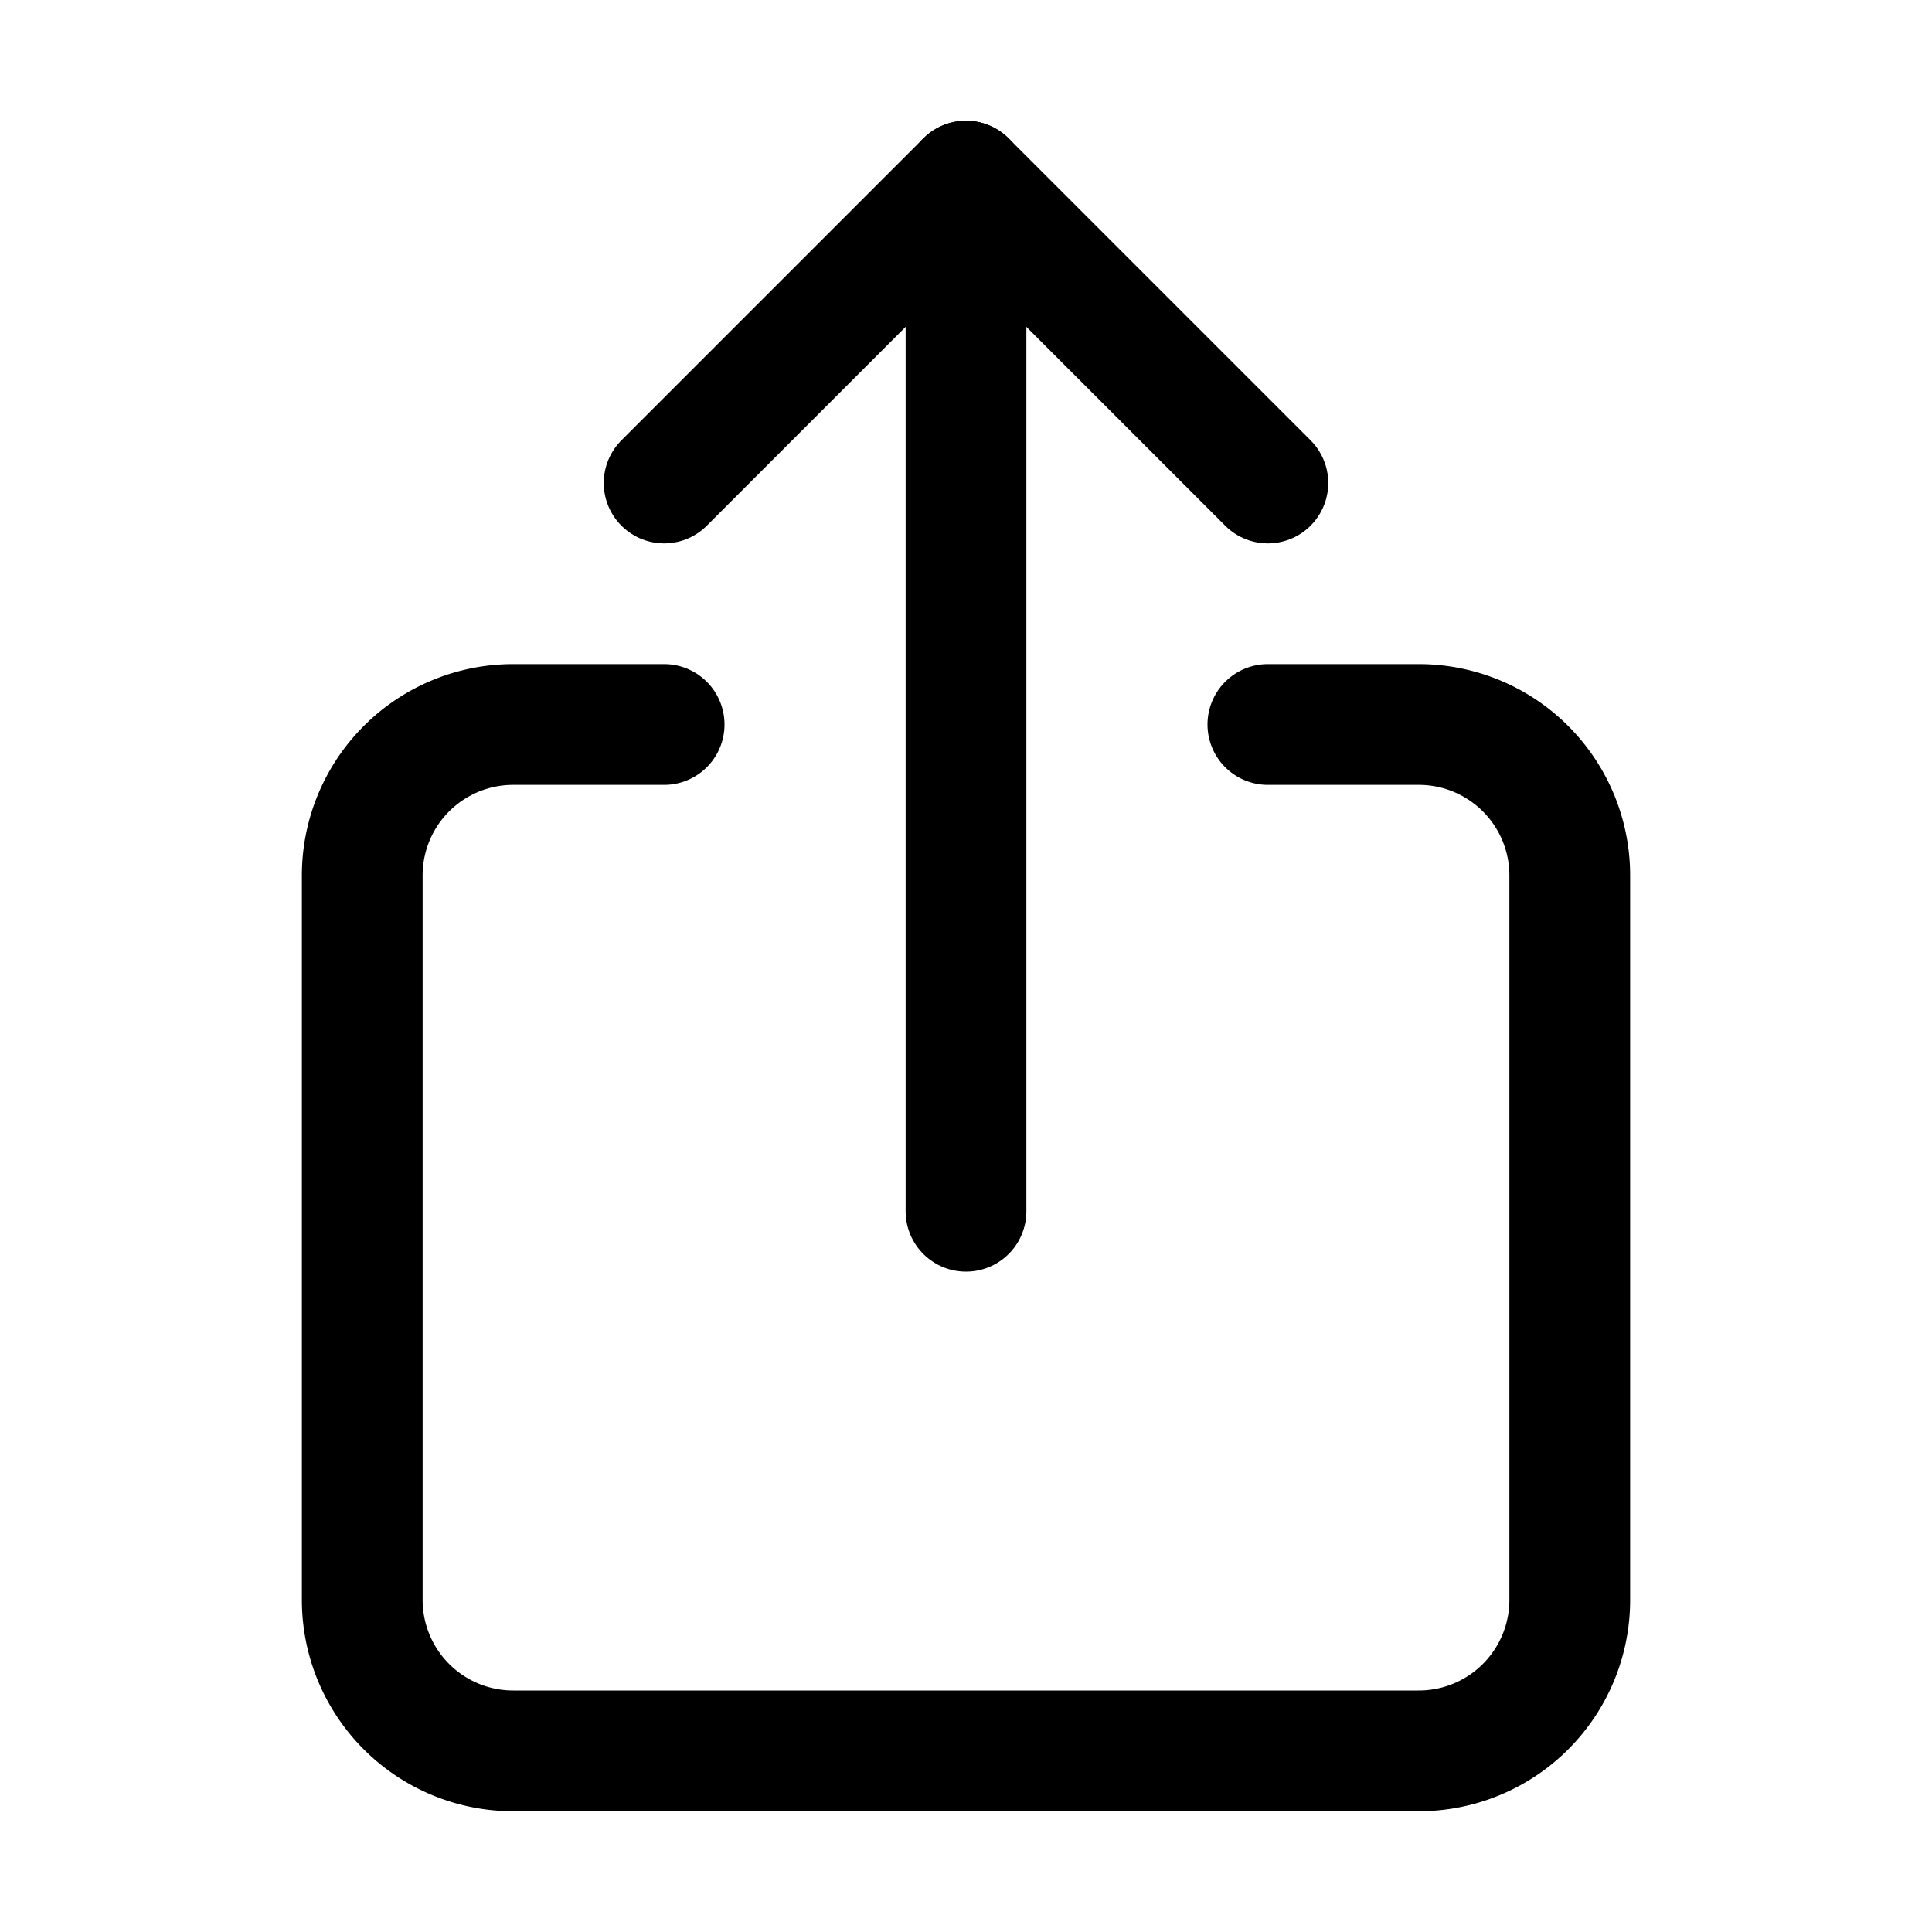
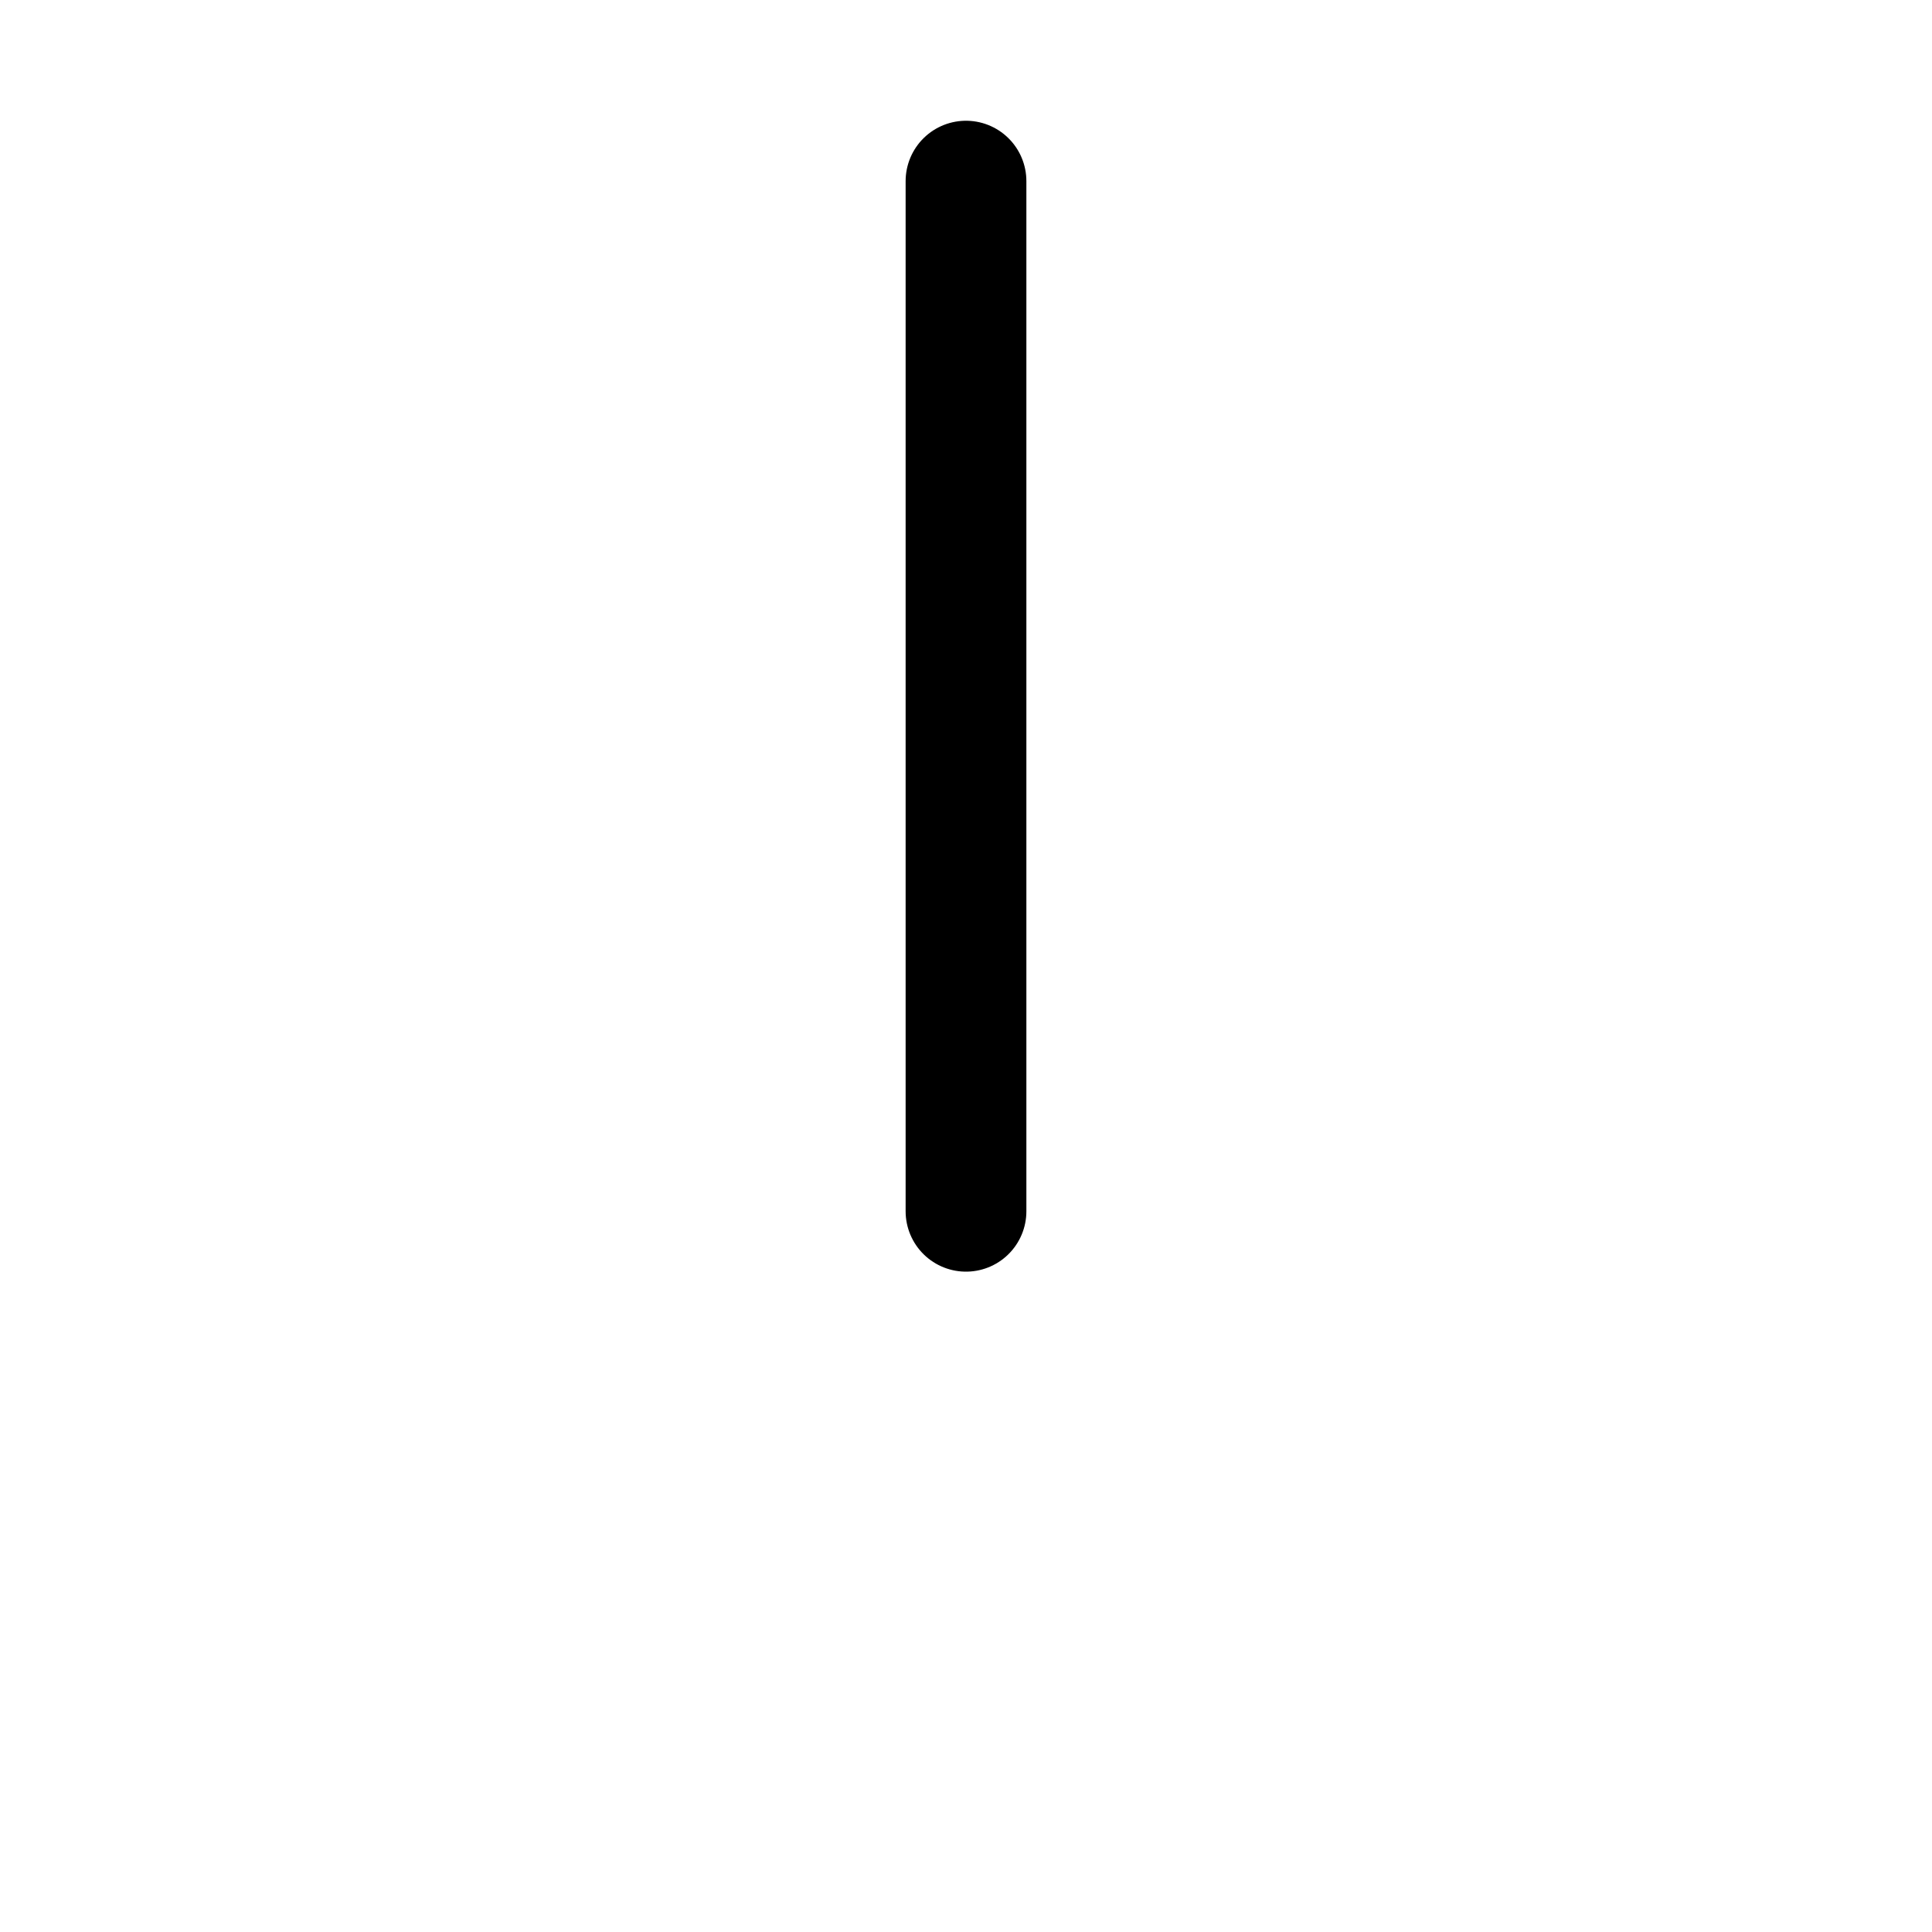
<svg xmlns="http://www.w3.org/2000/svg" width="512" height="512" viewBox="0 0 512 512">
  <title>ionicons-v5-f</title>
-   <path d="M336,192h40a40,40,0,0,1,40,40V424a40,40,0,0,1-40,40H136a40,40,0,0,1-40-40V232a40,40,0,0,1,40-40h40" style="fill:none;stroke:#000;stroke-linecap:round;stroke-linejoin:round;stroke-width:32px" />
-   <polyline points="336 128 256 48 176 128" style="fill:none;stroke:#000;stroke-linecap:round;stroke-linejoin:round;stroke-width:32px" />
  <line x1="256" y1="321" x2="256" y2="48" style="fill:none;stroke:#000;stroke-linecap:round;stroke-linejoin:round;stroke-width:32px" />
</svg>